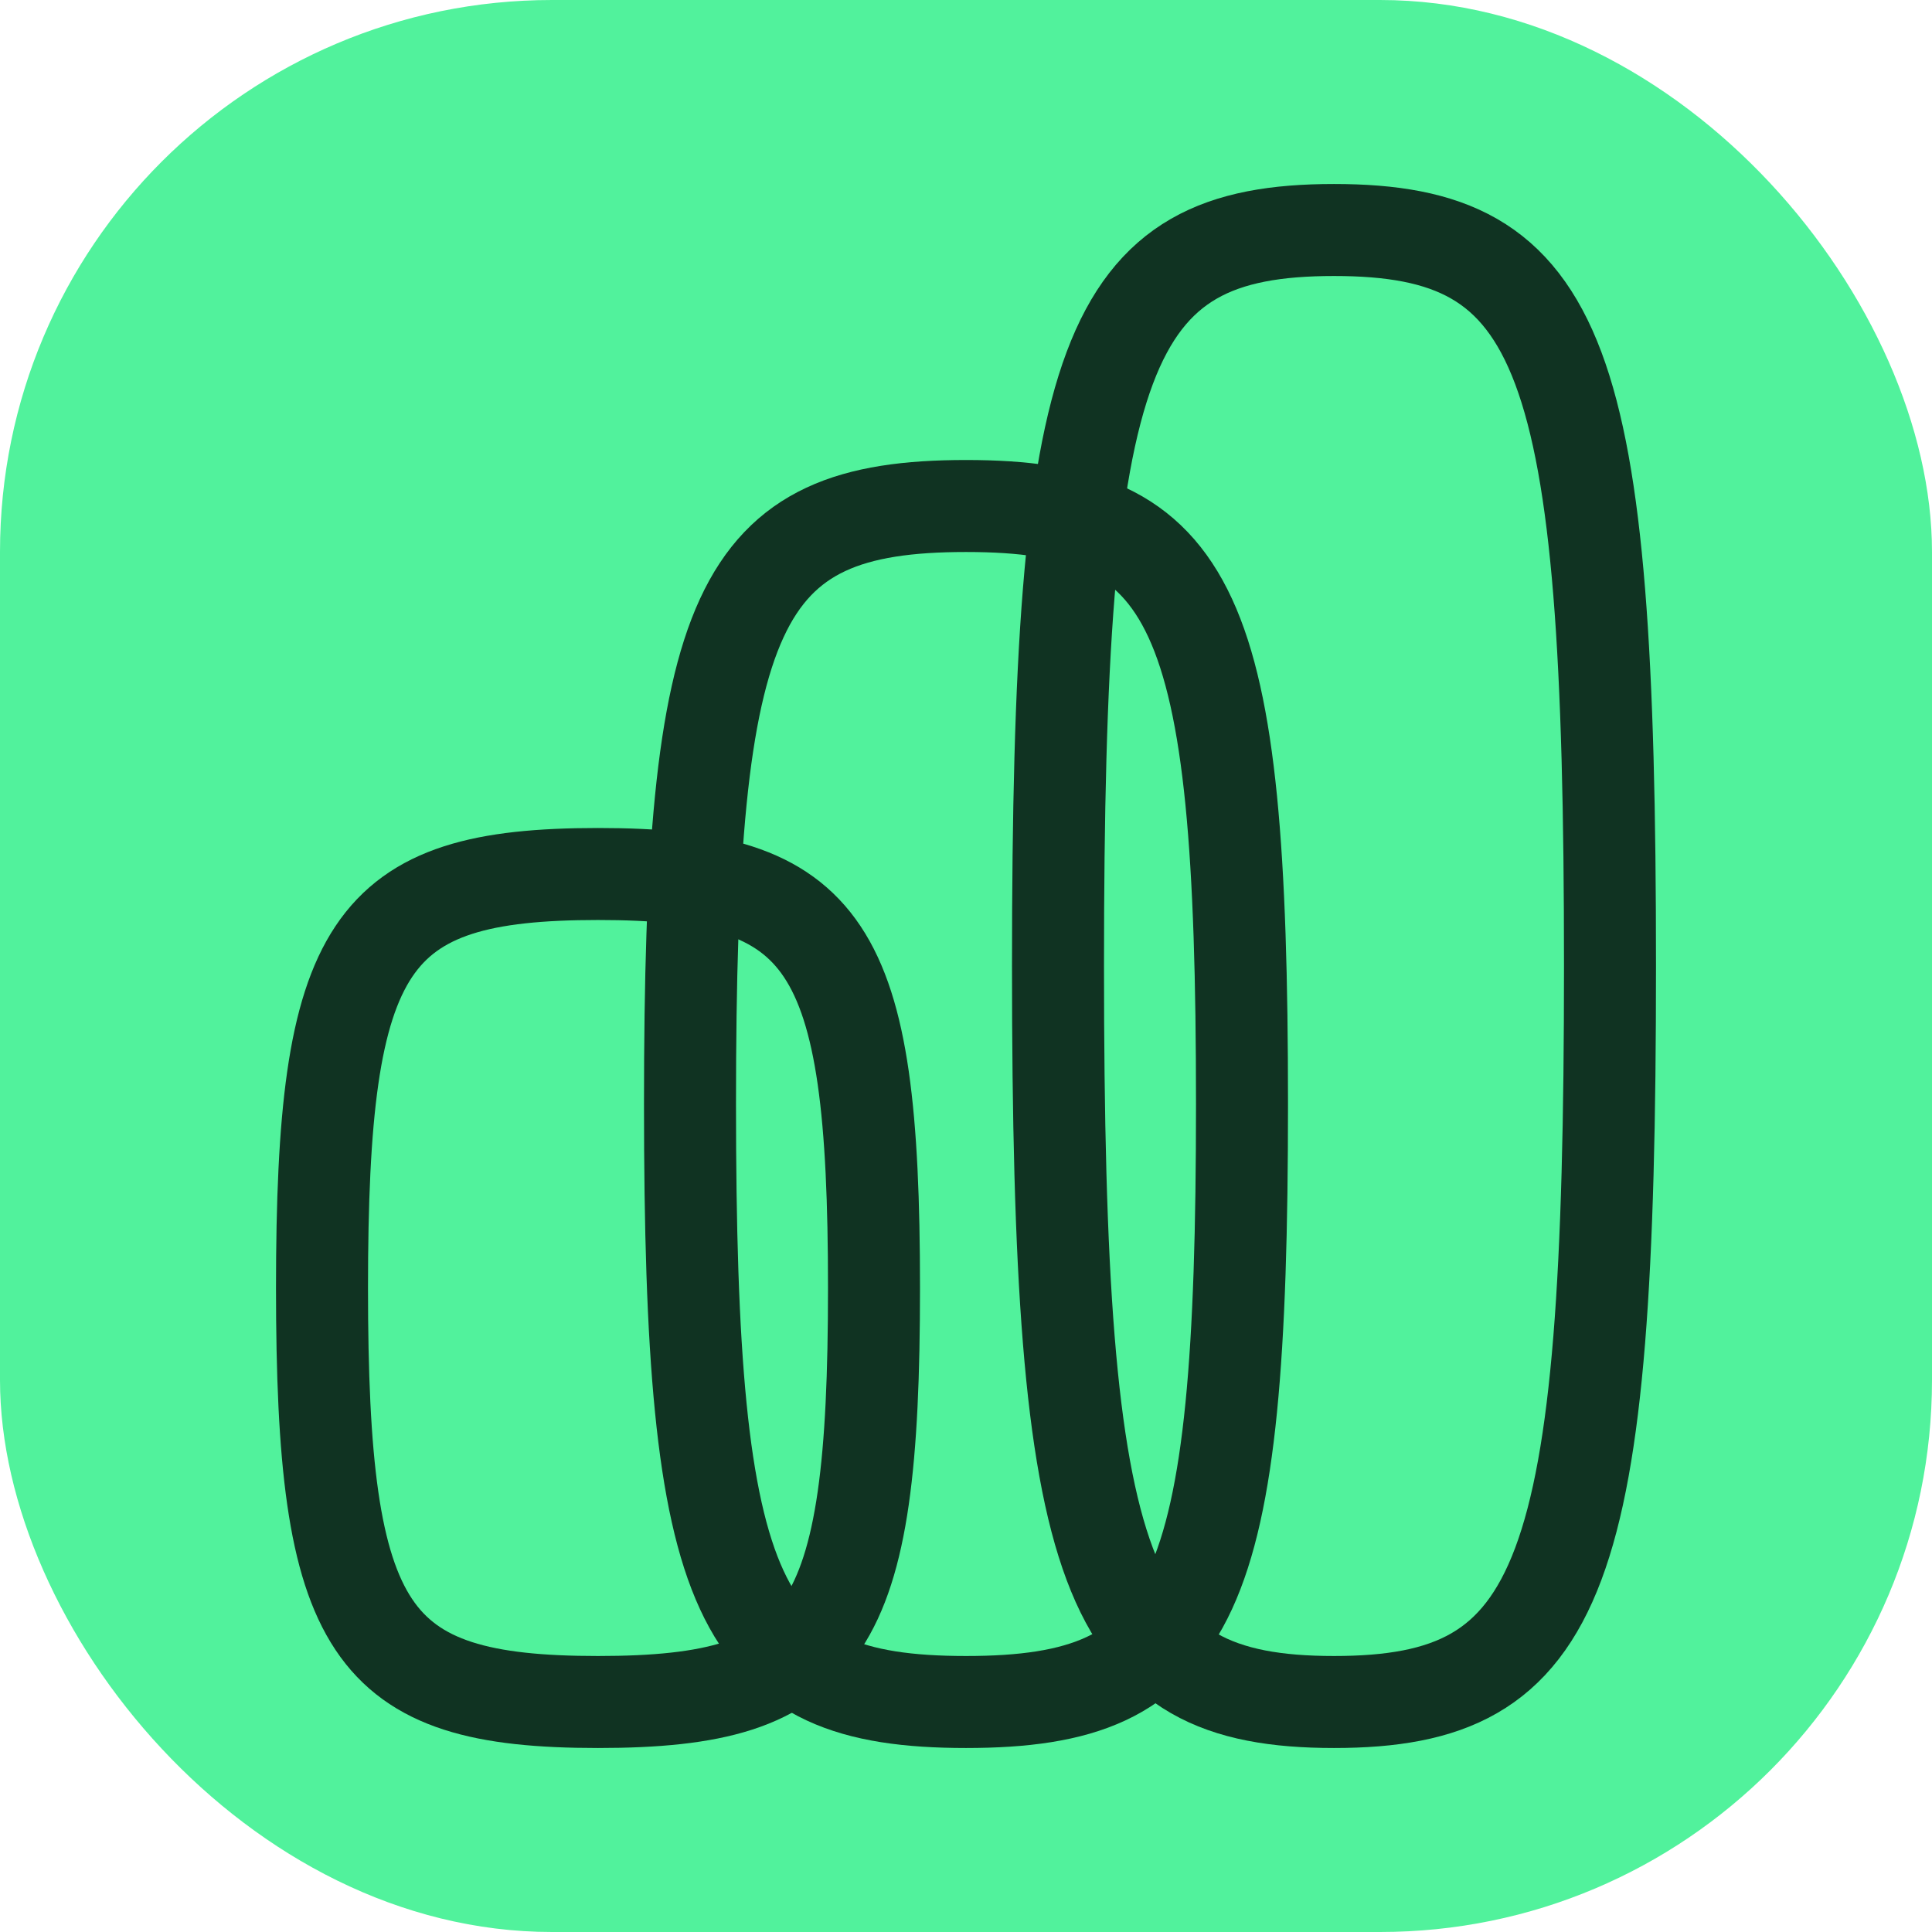
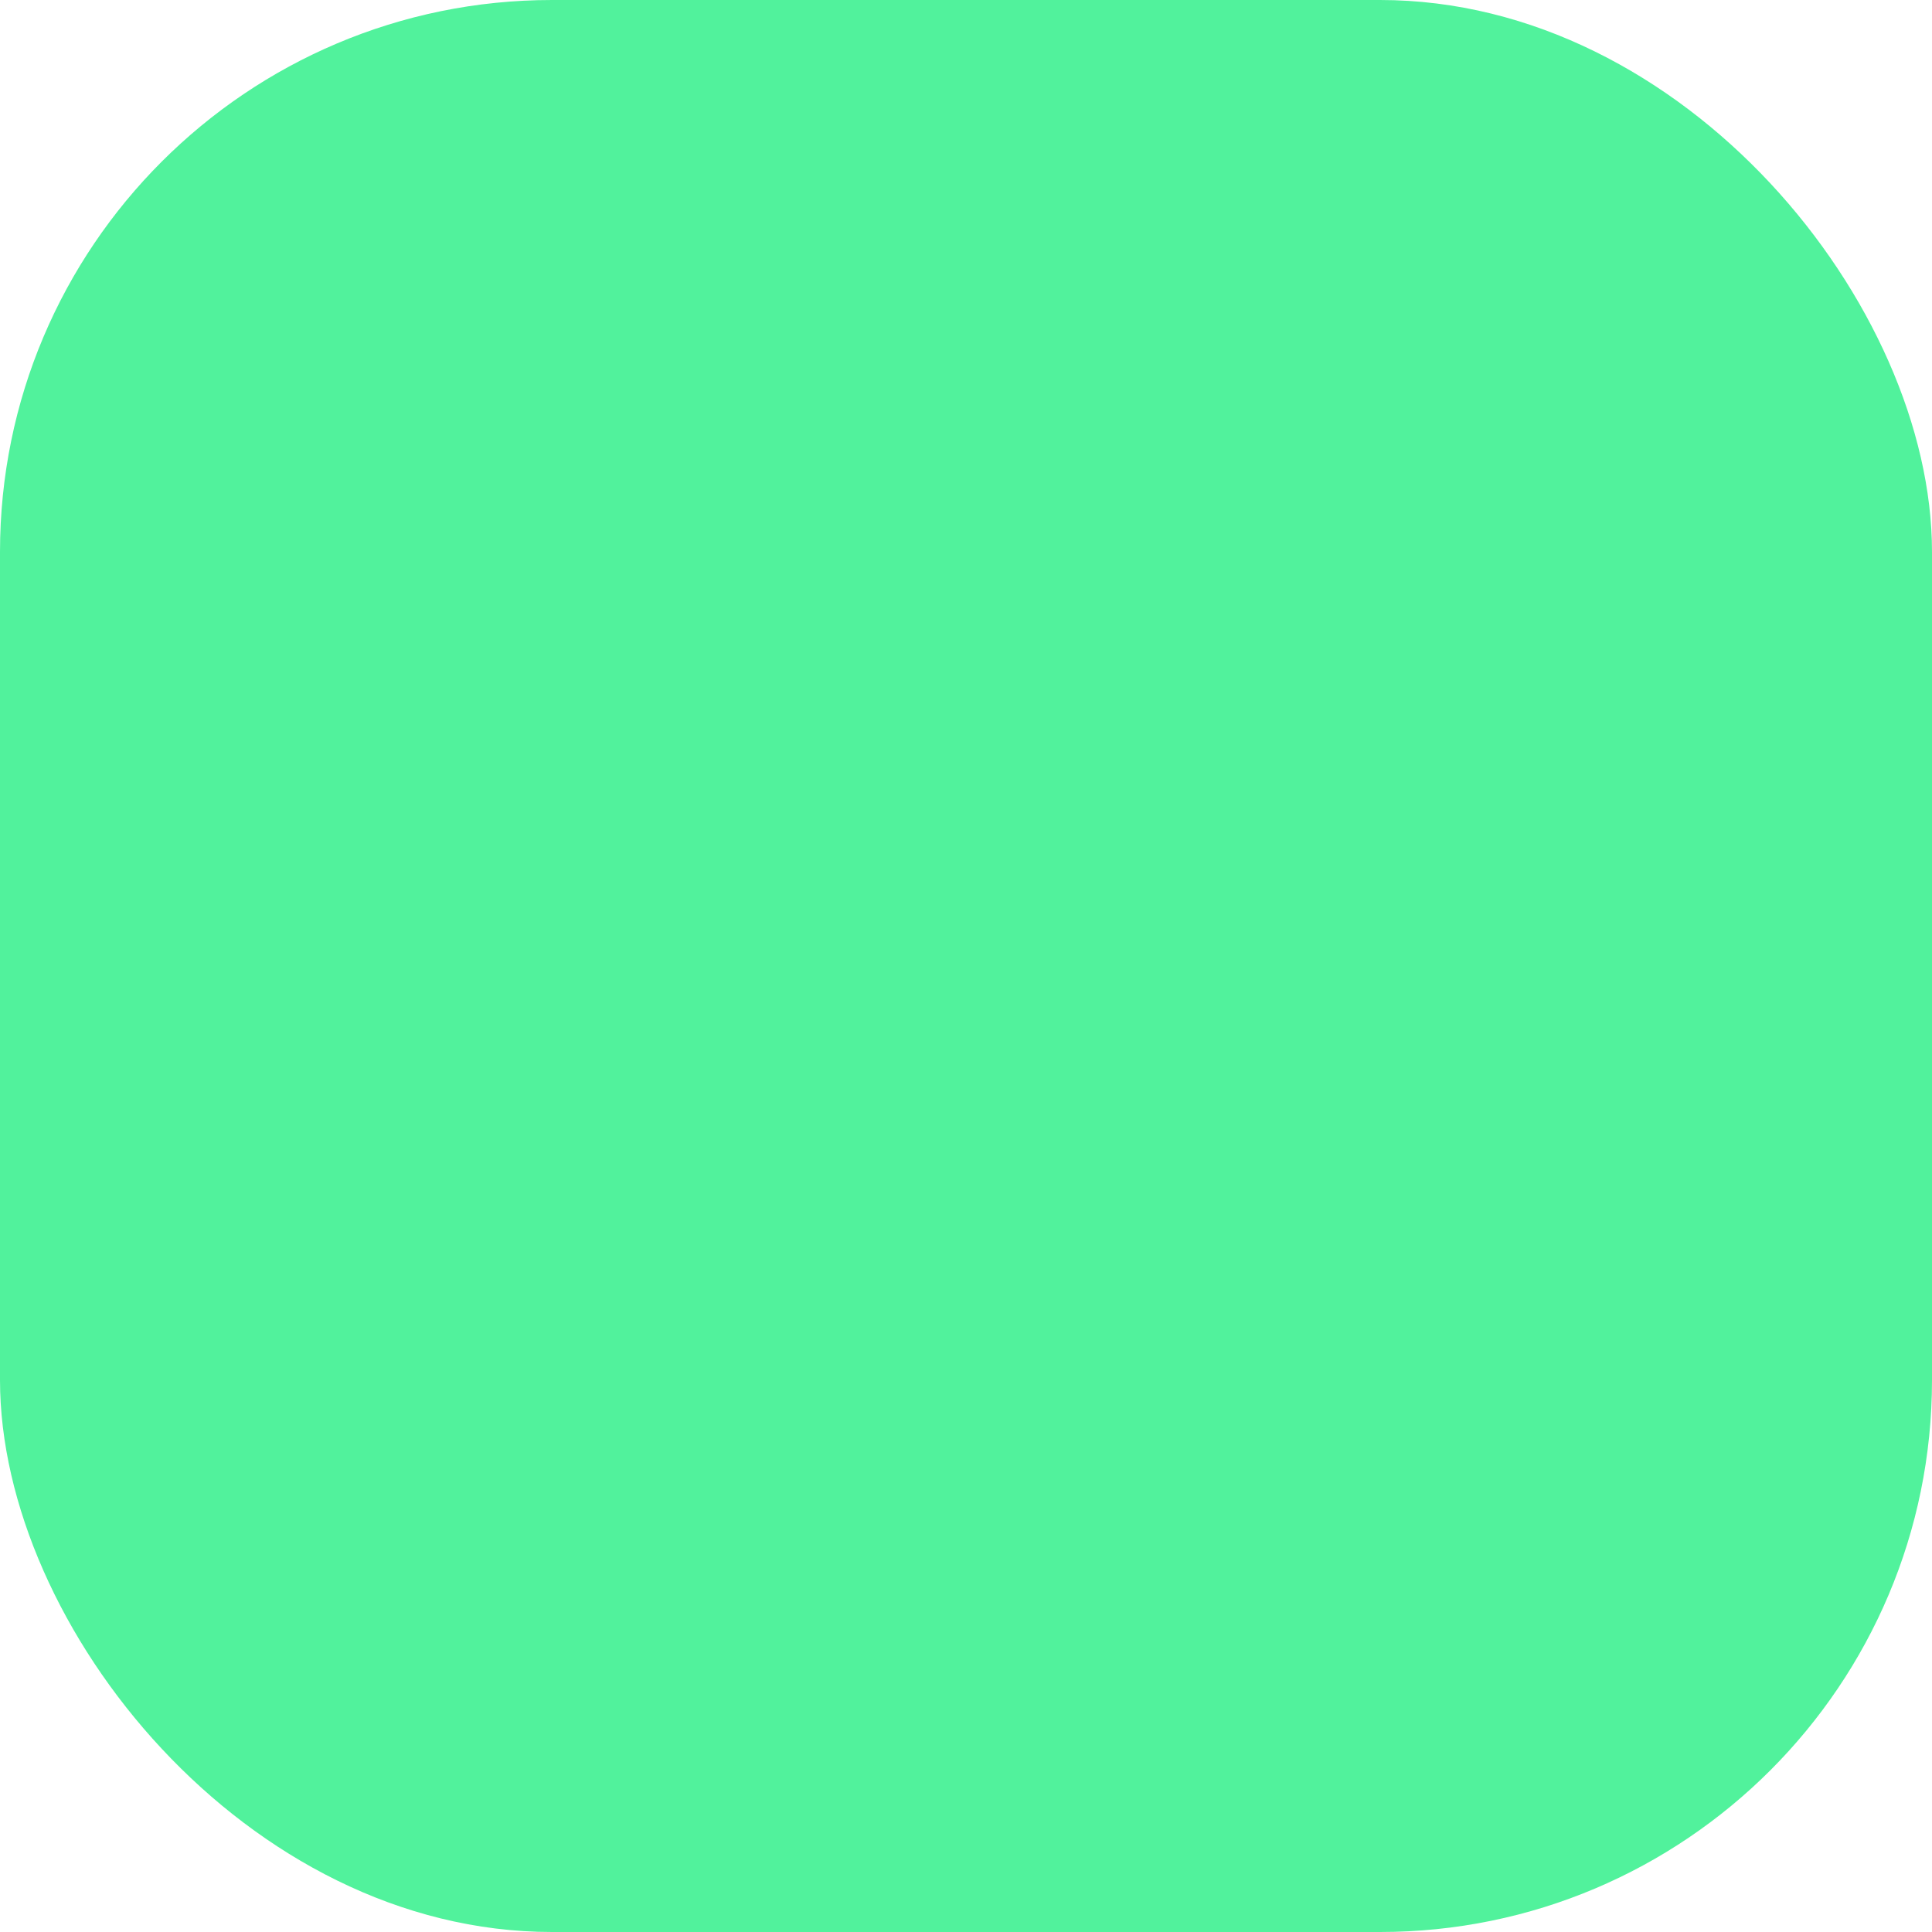
<svg xmlns="http://www.w3.org/2000/svg" width="63" height="63" viewBox="0 0 63 63" fill="none">
  <rect width="63" height="63" rx="18" fill="#51F29C" />
-   <path d="M40.5 36C40.5 52.25 39 55.5 31.5 55.5C24 55.5 22.5 52.25 22.5 36C22.5 19.75 24 16.5 31.5 16.5C39 16.5 40.5 19.75 40.5 36Z" stroke="#103322" stroke-width="3" />
-   <path d="M52.5 31.5C52.5 51.5 51 55.5 43.5 55.5C36 55.5 34.5 51.5 34.5 31.5C34.5 11.5 36 7.5 43.5 7.5C51 7.5 52.5 11.5 52.5 31.5Z" stroke="#103322" stroke-width="3" />
-   <path d="M28.5 42C28.5 53.25 27 55.5 19.5 55.5C12 55.5 10.5 53.25 10.5 42C10.5 30.75 12 28.5 19.5 28.5C27 28.5 28.5 30.75 28.5 42Z" stroke="#103322" stroke-width="3" />
</svg>